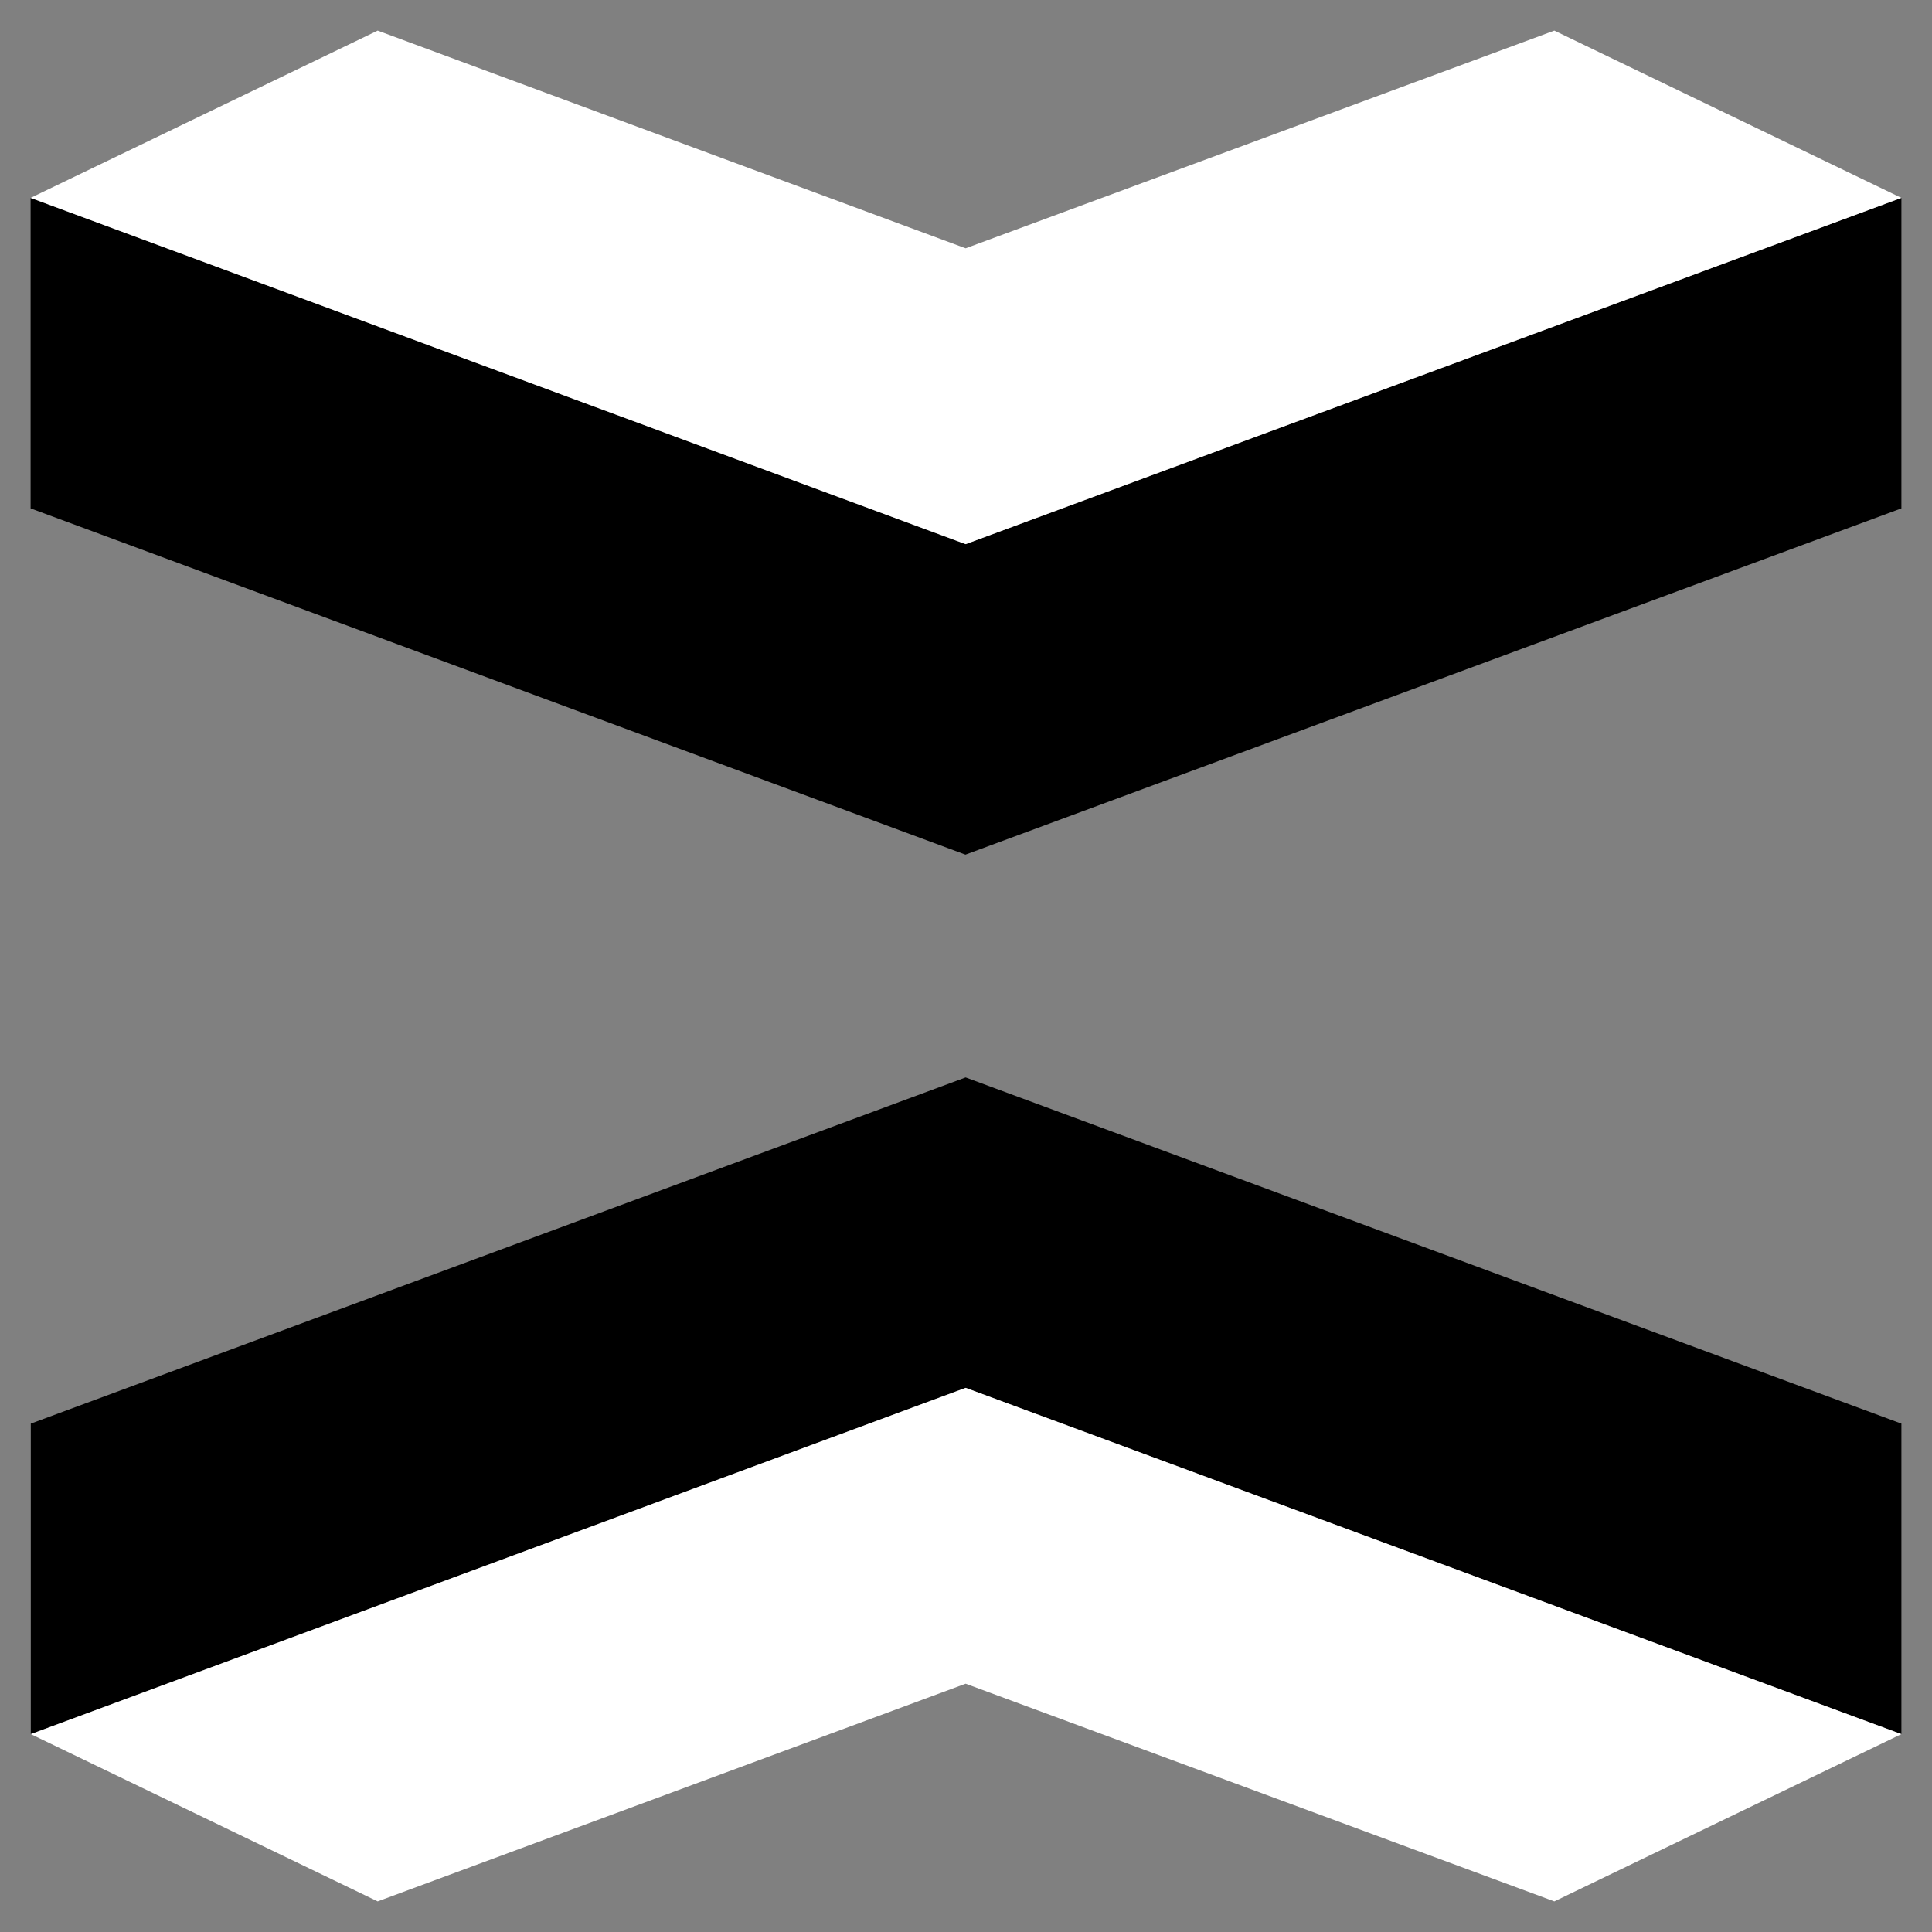
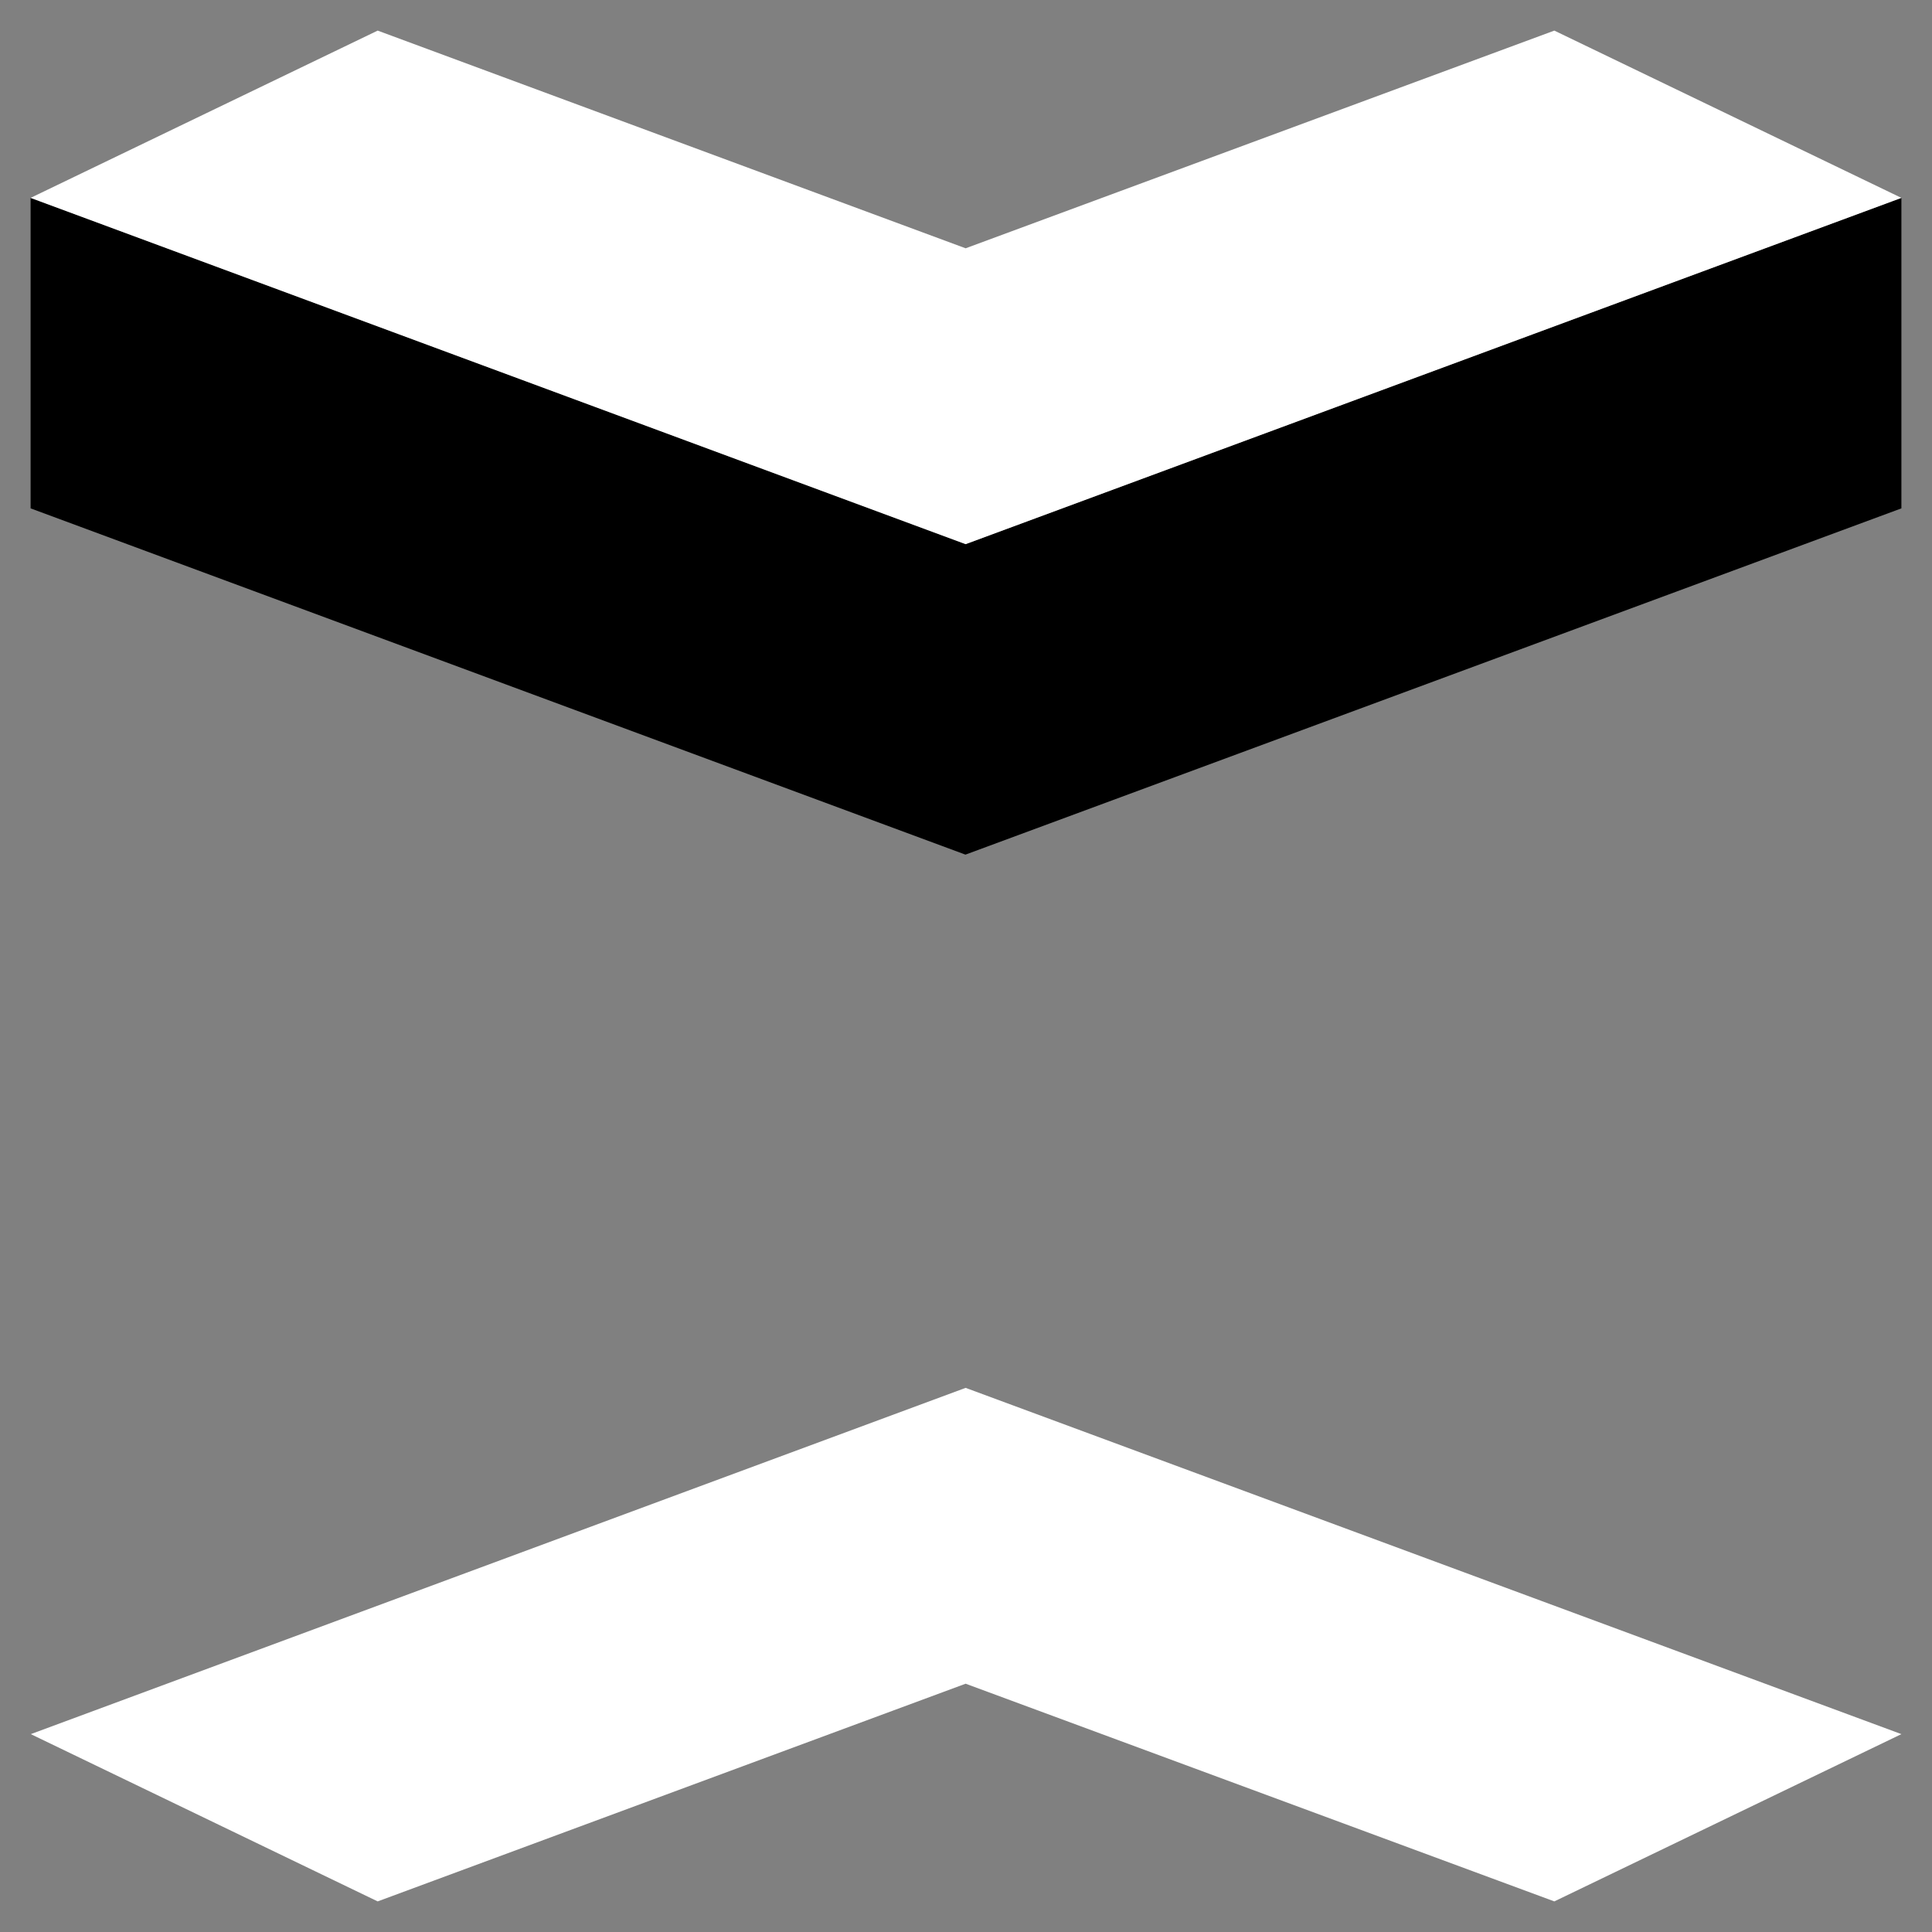
<svg xmlns="http://www.w3.org/2000/svg" id="Layer_1" data-name="Layer 1" viewBox="0 0 310 310">
  <rect x="0" y="0" width="310" height="310" fill="#808080" stroke="none" />
  <defs>
    <style>.cls-1{fill:#fff;}</style>
  </defs>
  <g id="RD">
-     <path d="M154.94,222.69l150.15,55.56V228.43L154.94,172.88l-150,55.55v49.82Z" />
    <path class="cls-1" d="M154.94,222.69l-150,55.56L60.6,305.09l94.34-34.93,94.46,34.93,55.69-26.84Z" />
    <path d="M154.94,87.31,4.91,31.75V81.57l150,55.56L305.09,81.57V31.75Z" />
    <path class="cls-1" d="M154.94,87.31,305.09,31.75,249.4,4.91,154.94,39.84,60.6,4.91,4.91,31.75Z" />
  </g>
</svg>